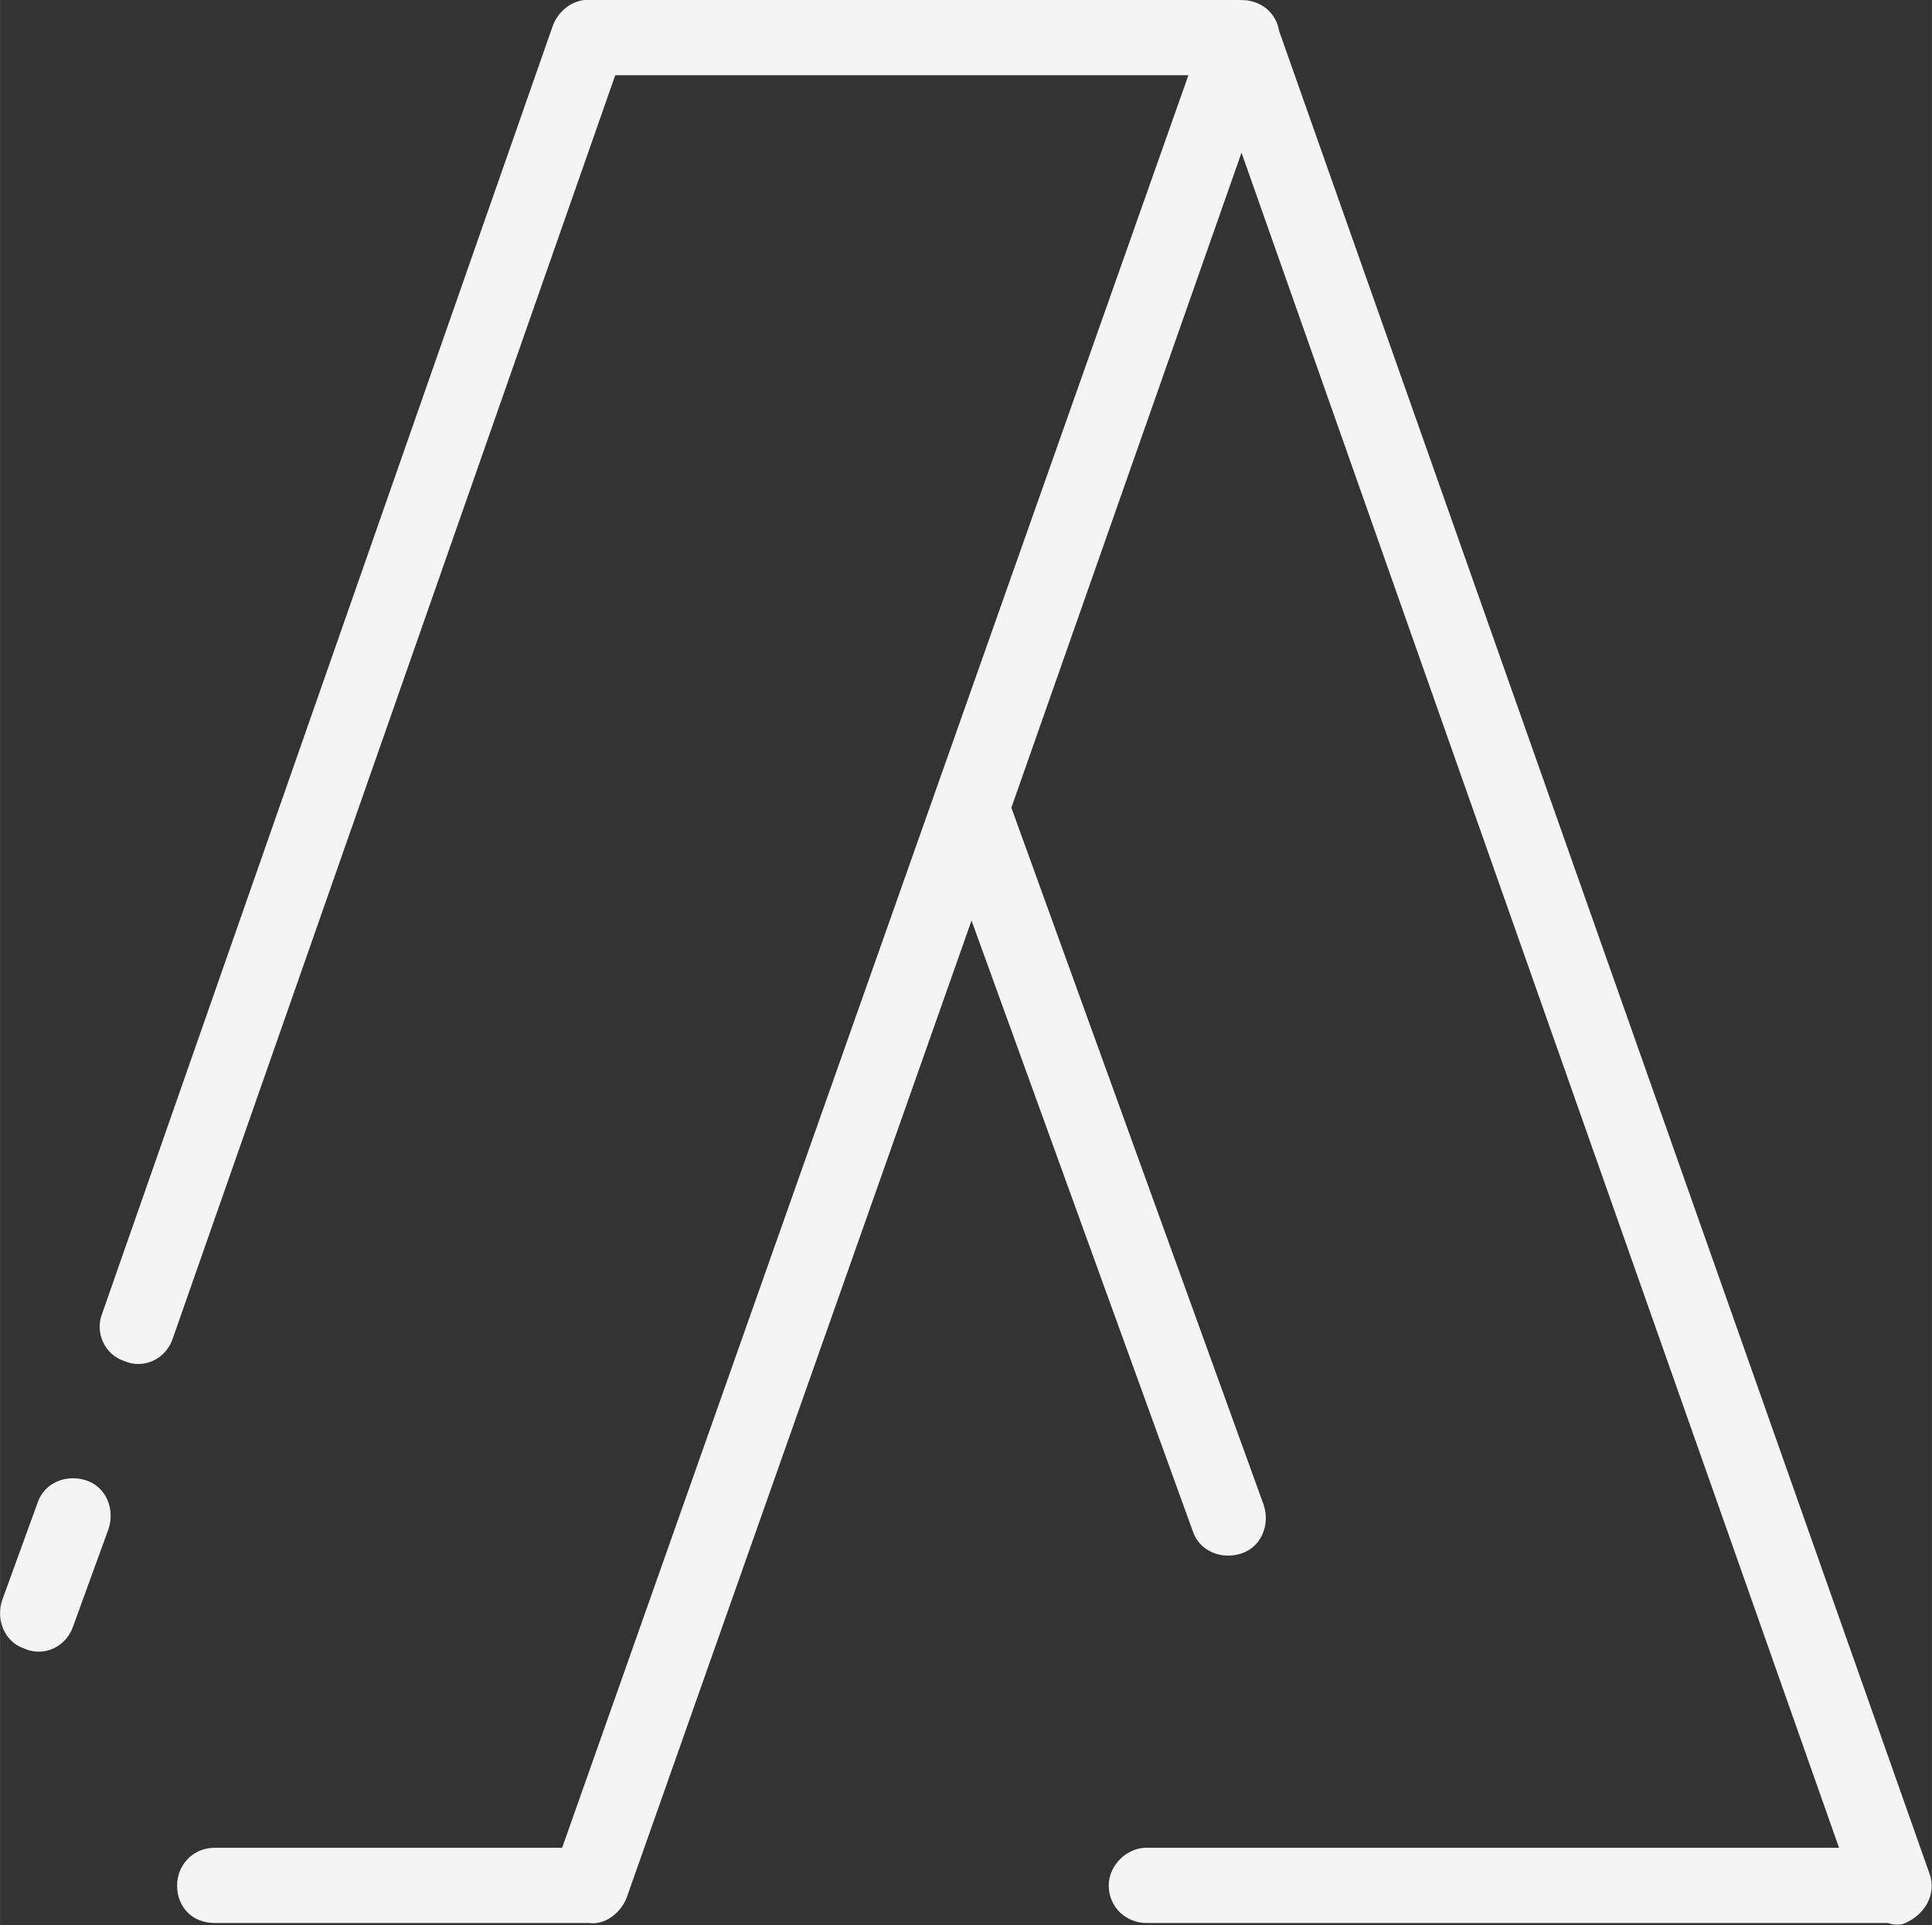
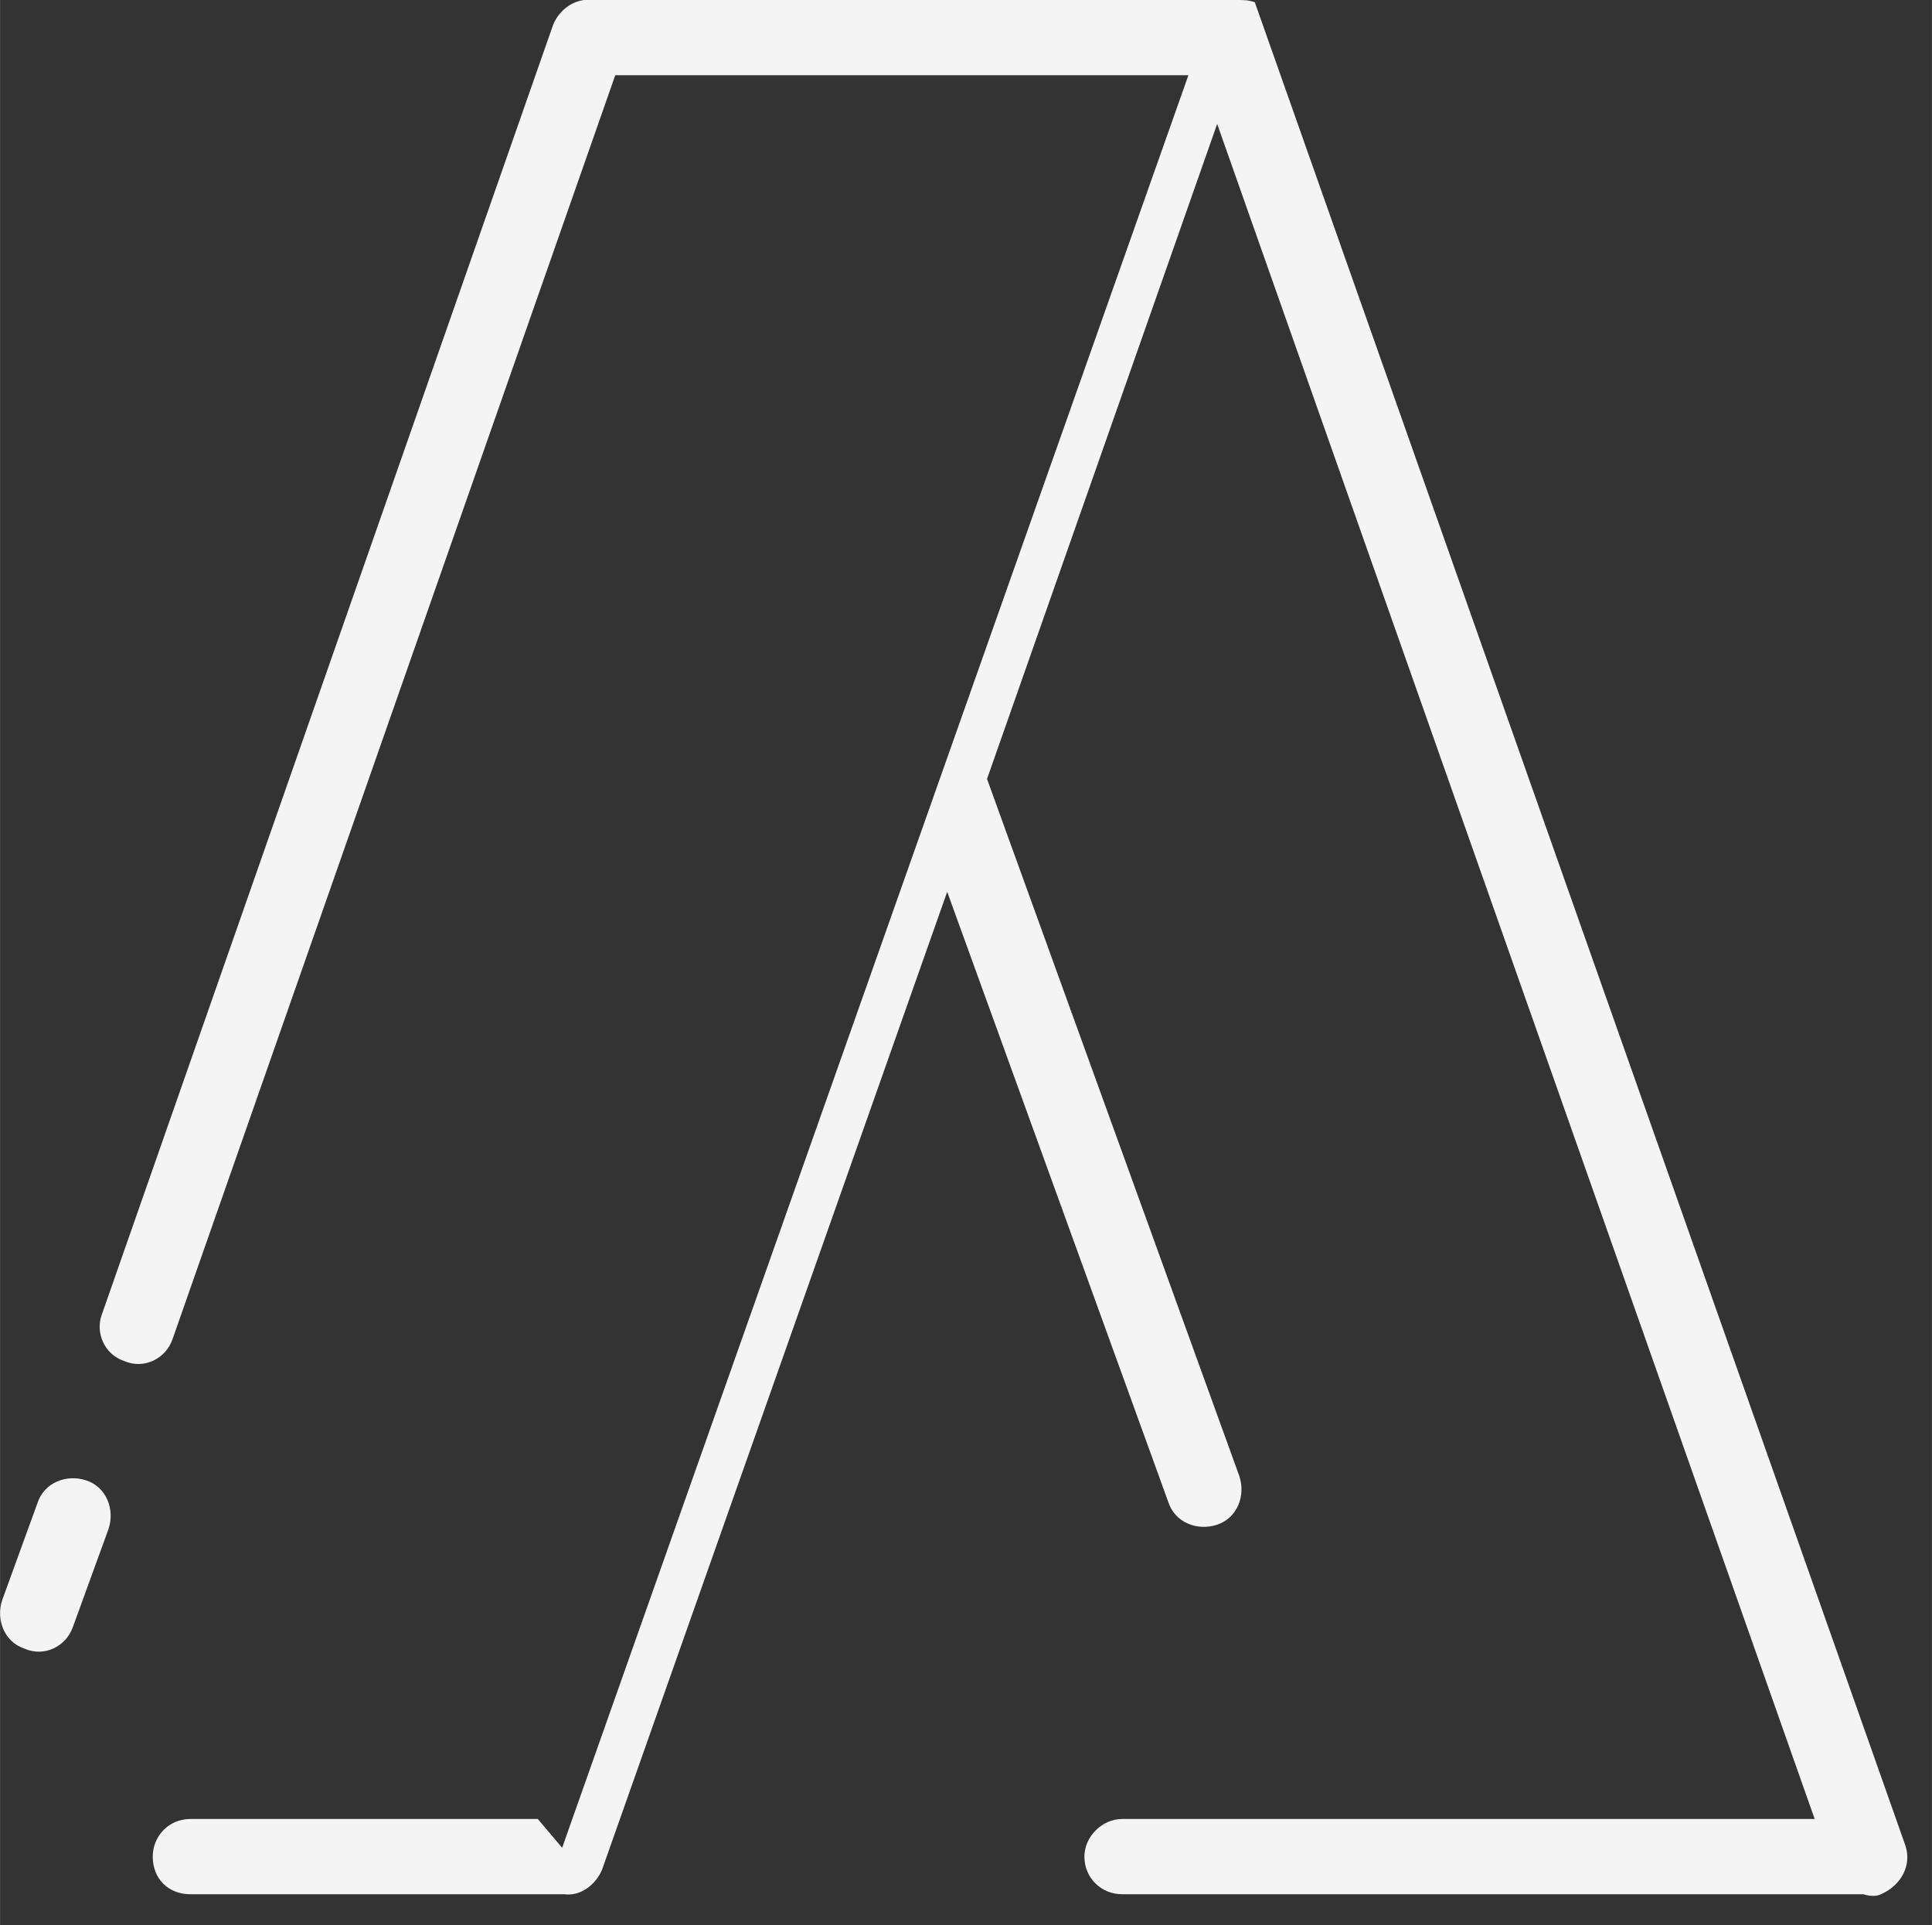
<svg xmlns="http://www.w3.org/2000/svg" xml:space="preserve" width="22.077mm" height="22mm" version="1.1" style="shape-rendering:geometricPrecision; text-rendering:geometricPrecision; image-rendering:optimizeQuality; fill-rule:evenodd; clip-rule:evenodd" viewBox="0 0 873 870">
  <rect x="0" y="0" width="873" height="870" fill="#333333" stroke="none" />
  <defs>
    <style type="text/css">
   
    .fil0 {fill:#F4F4F4}
   
  </style>
  </defs>
  <g id="Layer_x0020_1">
-     <path class="fil0" d="M254 835l283 -801 -259 0 -200 571c-3,9 -13,14 -22,10l0 0c-9,-3 -13,-13 -10,-21l204 -583c3,-7 10,-12 18,-11l291 0c3,0 5,0 8,1l0 0c6,2 10,7 11,13l294 833c3,9 -2,18 -11,22l0 0c-2,1 -5,1 -8,0l-335 0c-9,0 -17,-7 -17,-17l0 0c0,-9 8,-17 17,-17l313 0 -270 -766 -104 296 114 315c3,9 -1,19 -10,22l0 0c-9,3 -19,-1 -22,-10l-100 -276 -156 442c-3,7 -10,12 -17,11l-169 0c-10,0 -17,-7 -17,-17l0 0c0,-9 7,-17 17,-17l157 0zm-253 -112l16 -44c3,-9 13,-13 22,-10l0 0c9,3 13,13 10,22l-16 44c-3,9 -13,14 -22,10l0 0c-9,-3 -13,-13 -10,-22z" />
+     <path class="fil0" d="M254 835l283 -801 -259 0 -200 571c-3,9 -13,14 -22,10l0 0c-9,-3 -13,-13 -10,-21l204 -583c3,-7 10,-12 18,-11l291 0c3,0 5,0 8,1l0 0l294 833c3,9 -2,18 -11,22l0 0c-2,1 -5,1 -8,0l-335 0c-9,0 -17,-7 -17,-17l0 0c0,-9 8,-17 17,-17l313 0 -270 -766 -104 296 114 315c3,9 -1,19 -10,22l0 0c-9,3 -19,-1 -22,-10l-100 -276 -156 442c-3,7 -10,12 -17,11l-169 0c-10,0 -17,-7 -17,-17l0 0c0,-9 7,-17 17,-17l157 0zm-253 -112l16 -44c3,-9 13,-13 22,-10l0 0c9,3 13,13 10,22l-16 44c-3,9 -13,14 -22,10l0 0c-9,-3 -13,-13 -10,-22z" />
  </g>
</svg>